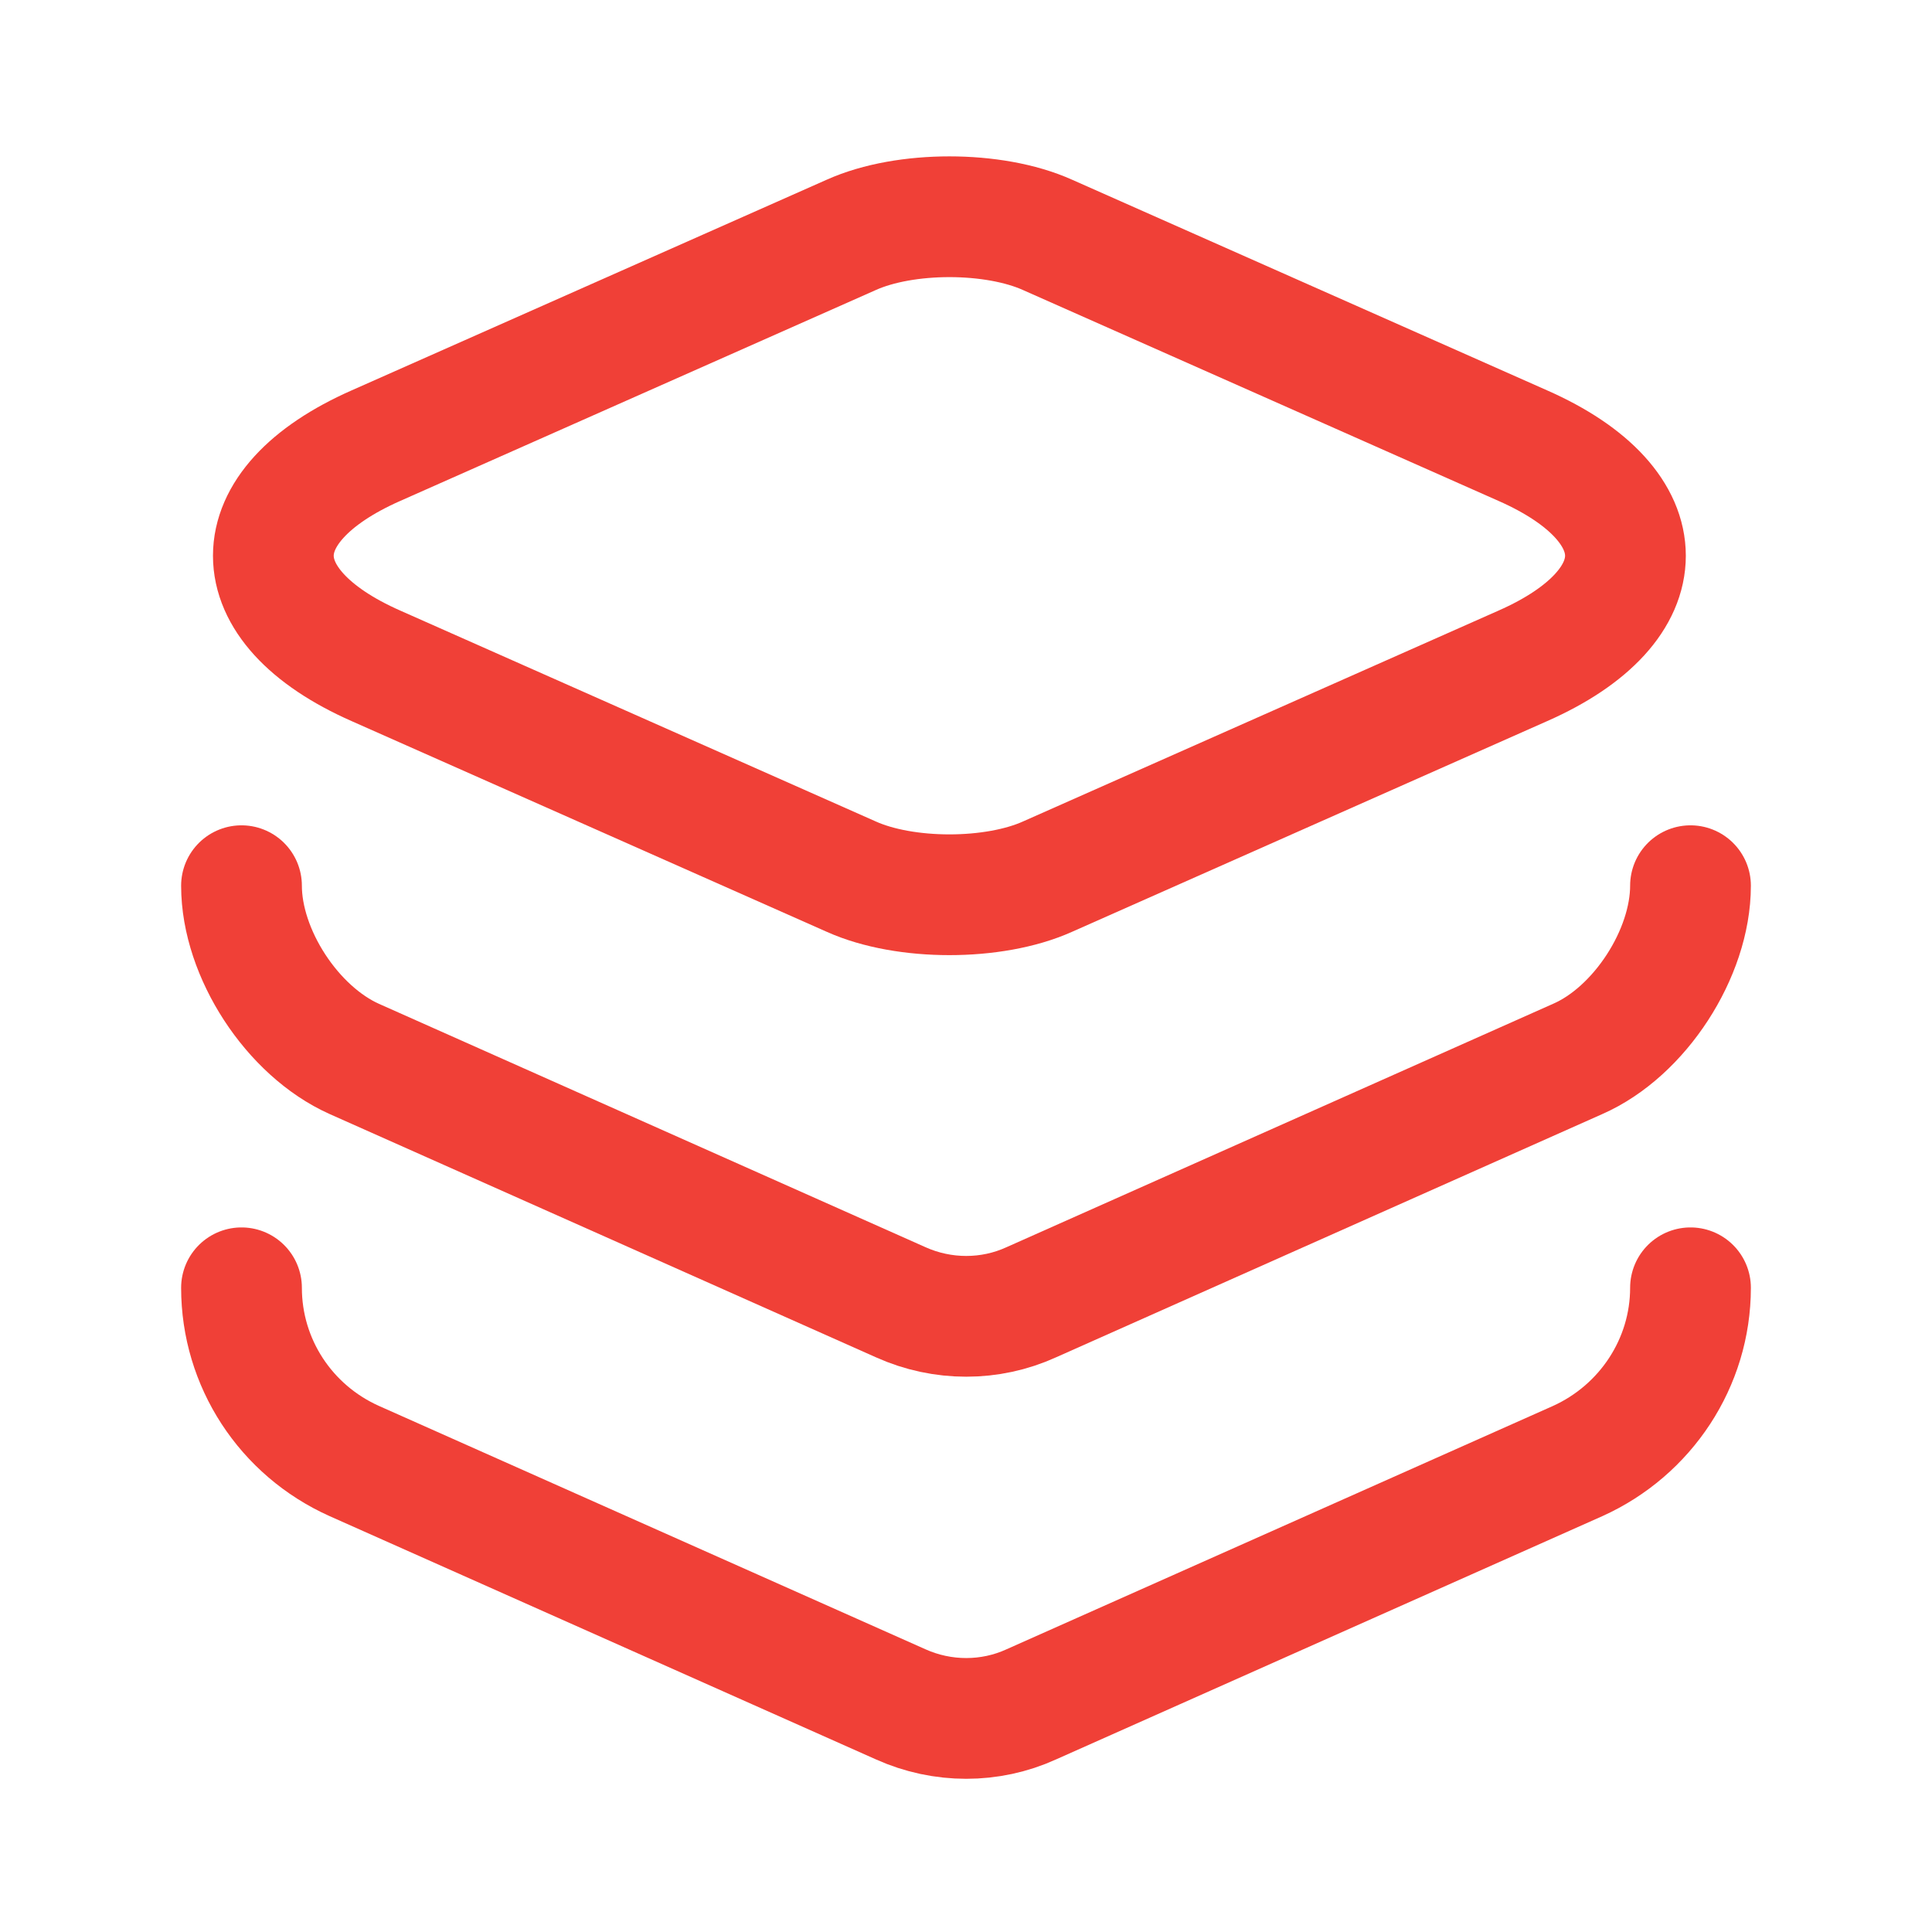
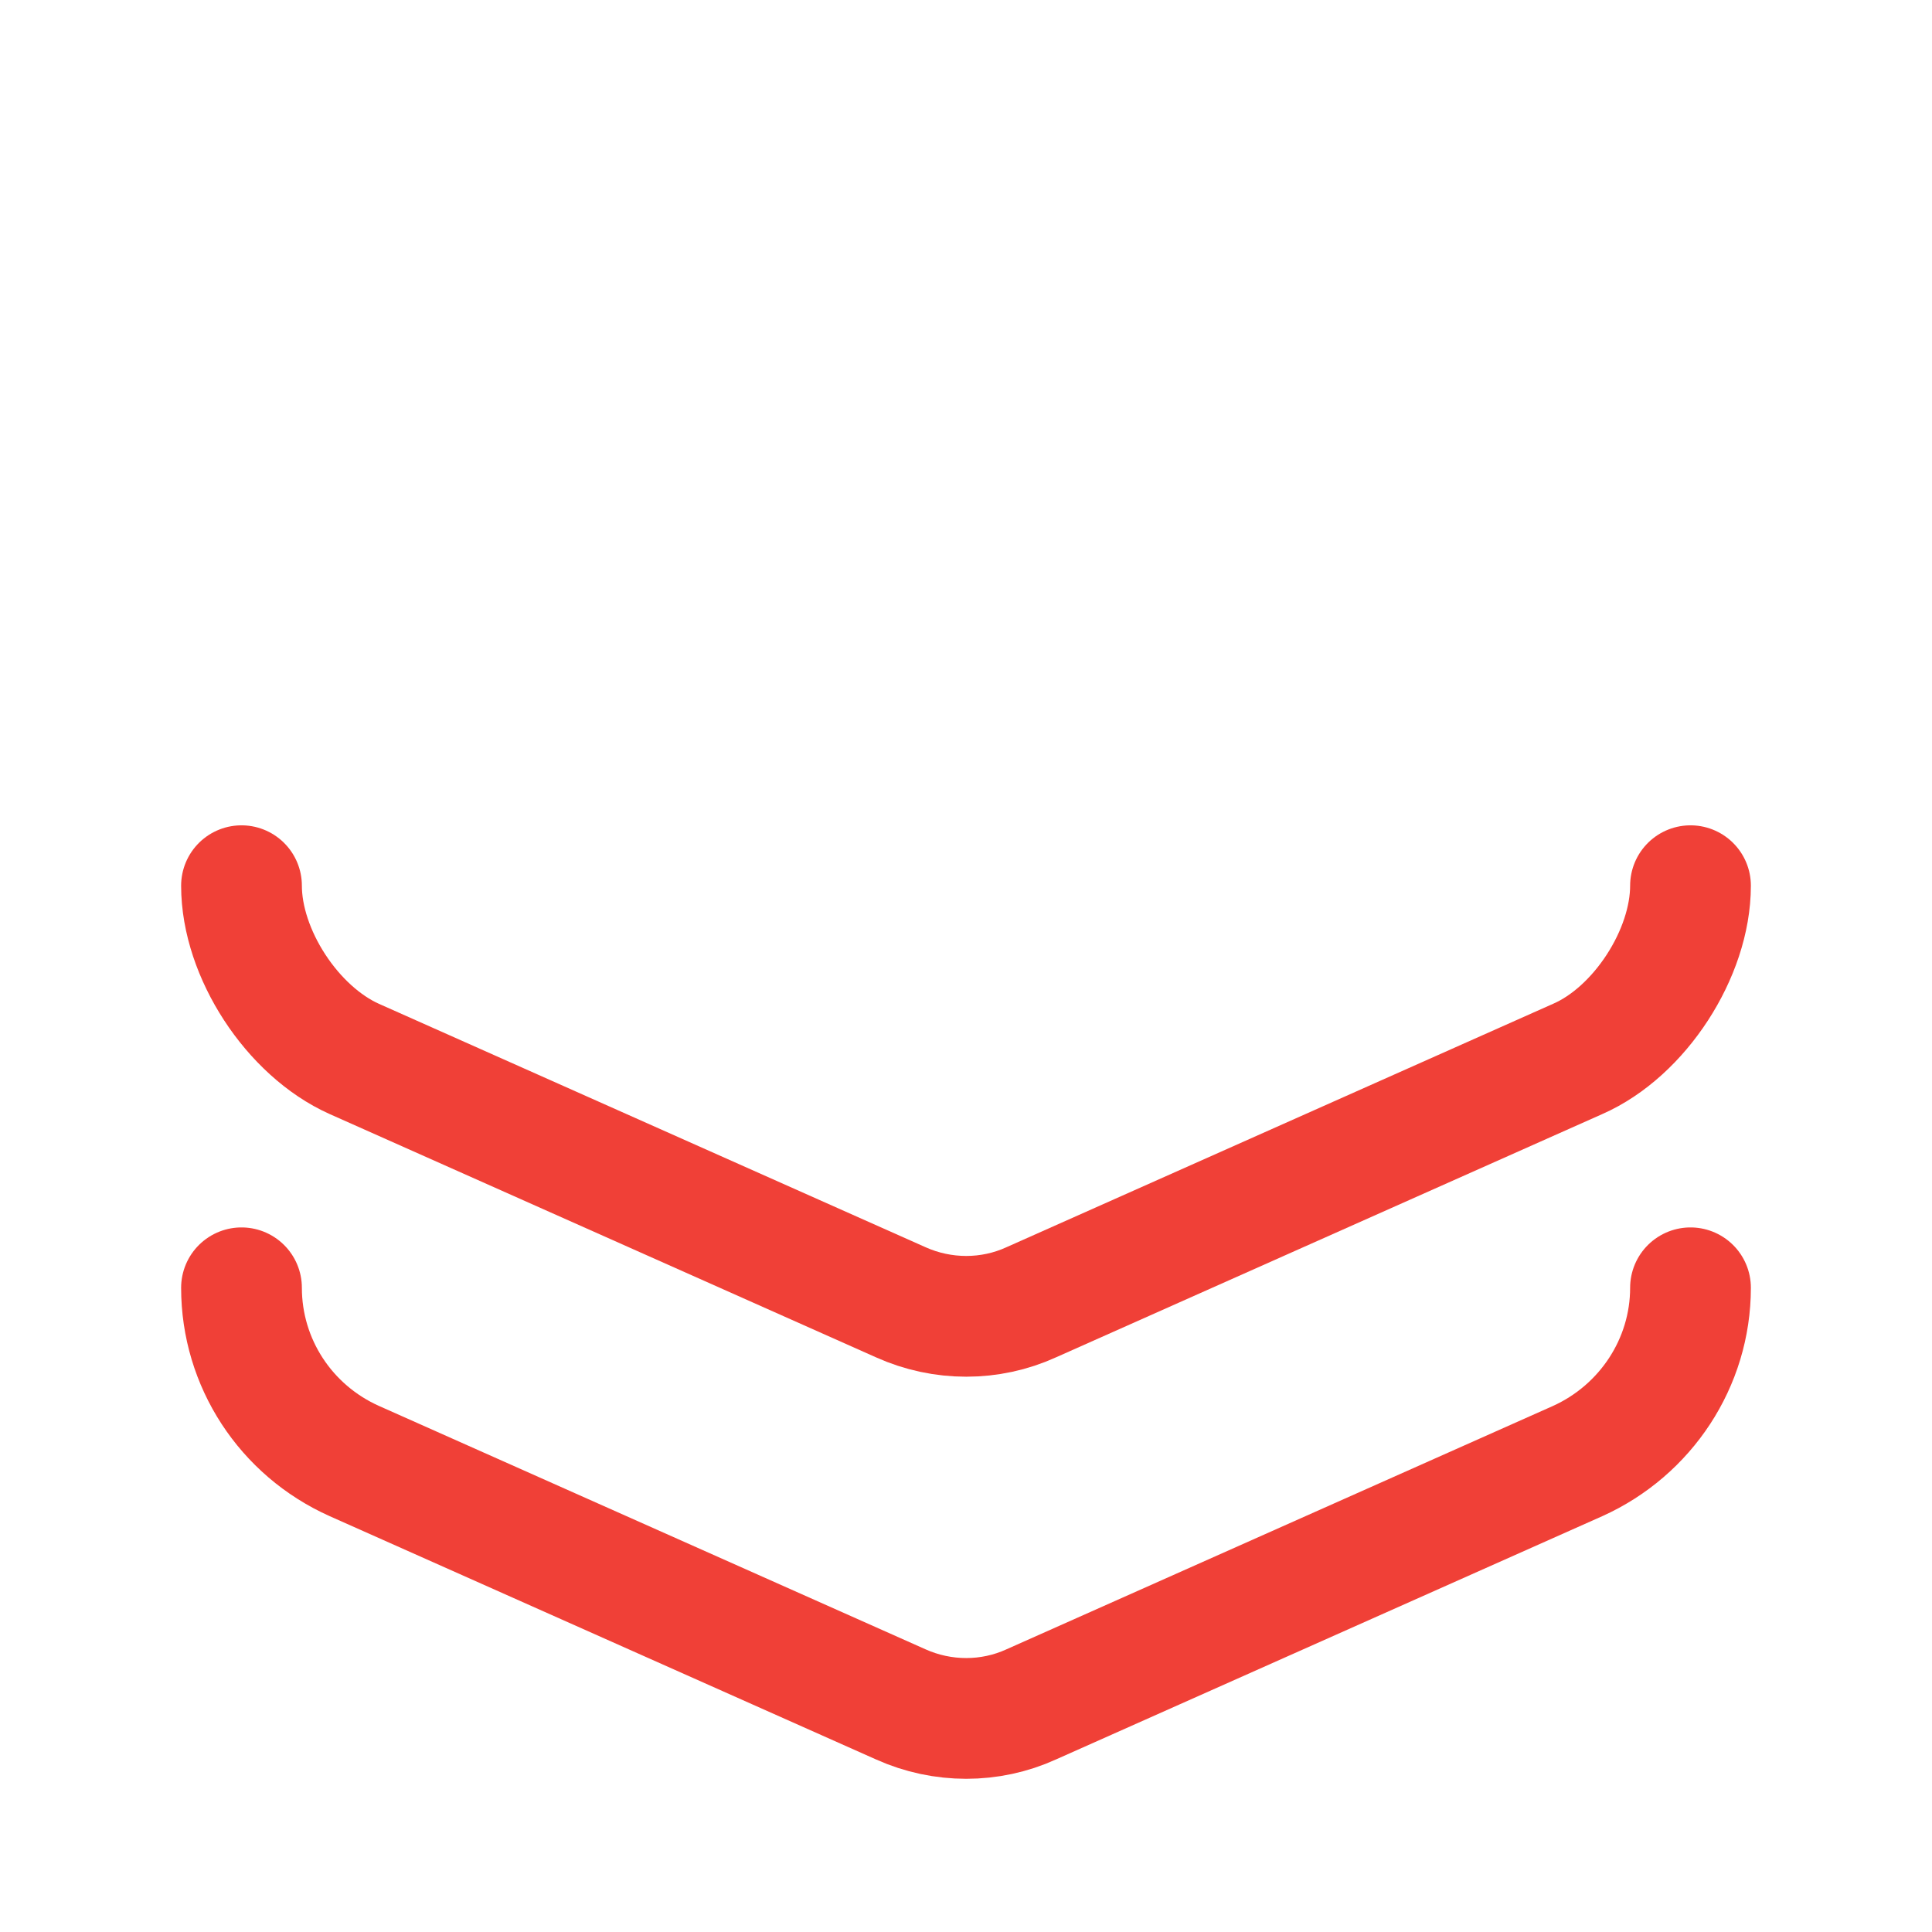
<svg xmlns="http://www.w3.org/2000/svg" id="UI_UX-2" data-name="UI/UX-2" viewBox="0 0 32 32">
  <defs>
    <style>      .cls-1 {        fill: none;        stroke: #f04037;        stroke-linecap: round;        stroke-linejoin: round;        stroke-width: 2px;      }    </style>
  </defs>
-   <path class="cls-1" d="M17.35,3.89l7.87,3.49c2.27,1,2.27,2.65,0,3.65l-7.87,3.49c-.89.4-2.36.4-3.25,0l-7.87-3.49c-2.27-1-2.27-2.65,0-3.65l7.87-3.49c.89-.4,2.36-.4,3.25,0Z" />
  <path class="cls-1" d="M4,14.67c0,1.12.84,2.41,1.87,2.87l9.05,4.03c.69.31,1.48.31,2.16,0l9.05-4.03c1.03-.45,1.87-1.75,1.87-2.87" />
  <path class="cls-1" d="M4,21.33c0,1.24.73,2.36,1.87,2.87l9.05,4.03c.69.31,1.48.31,2.16,0l9.05-4.03c1.13-.51,1.87-1.63,1.87-2.87" />
</svg>